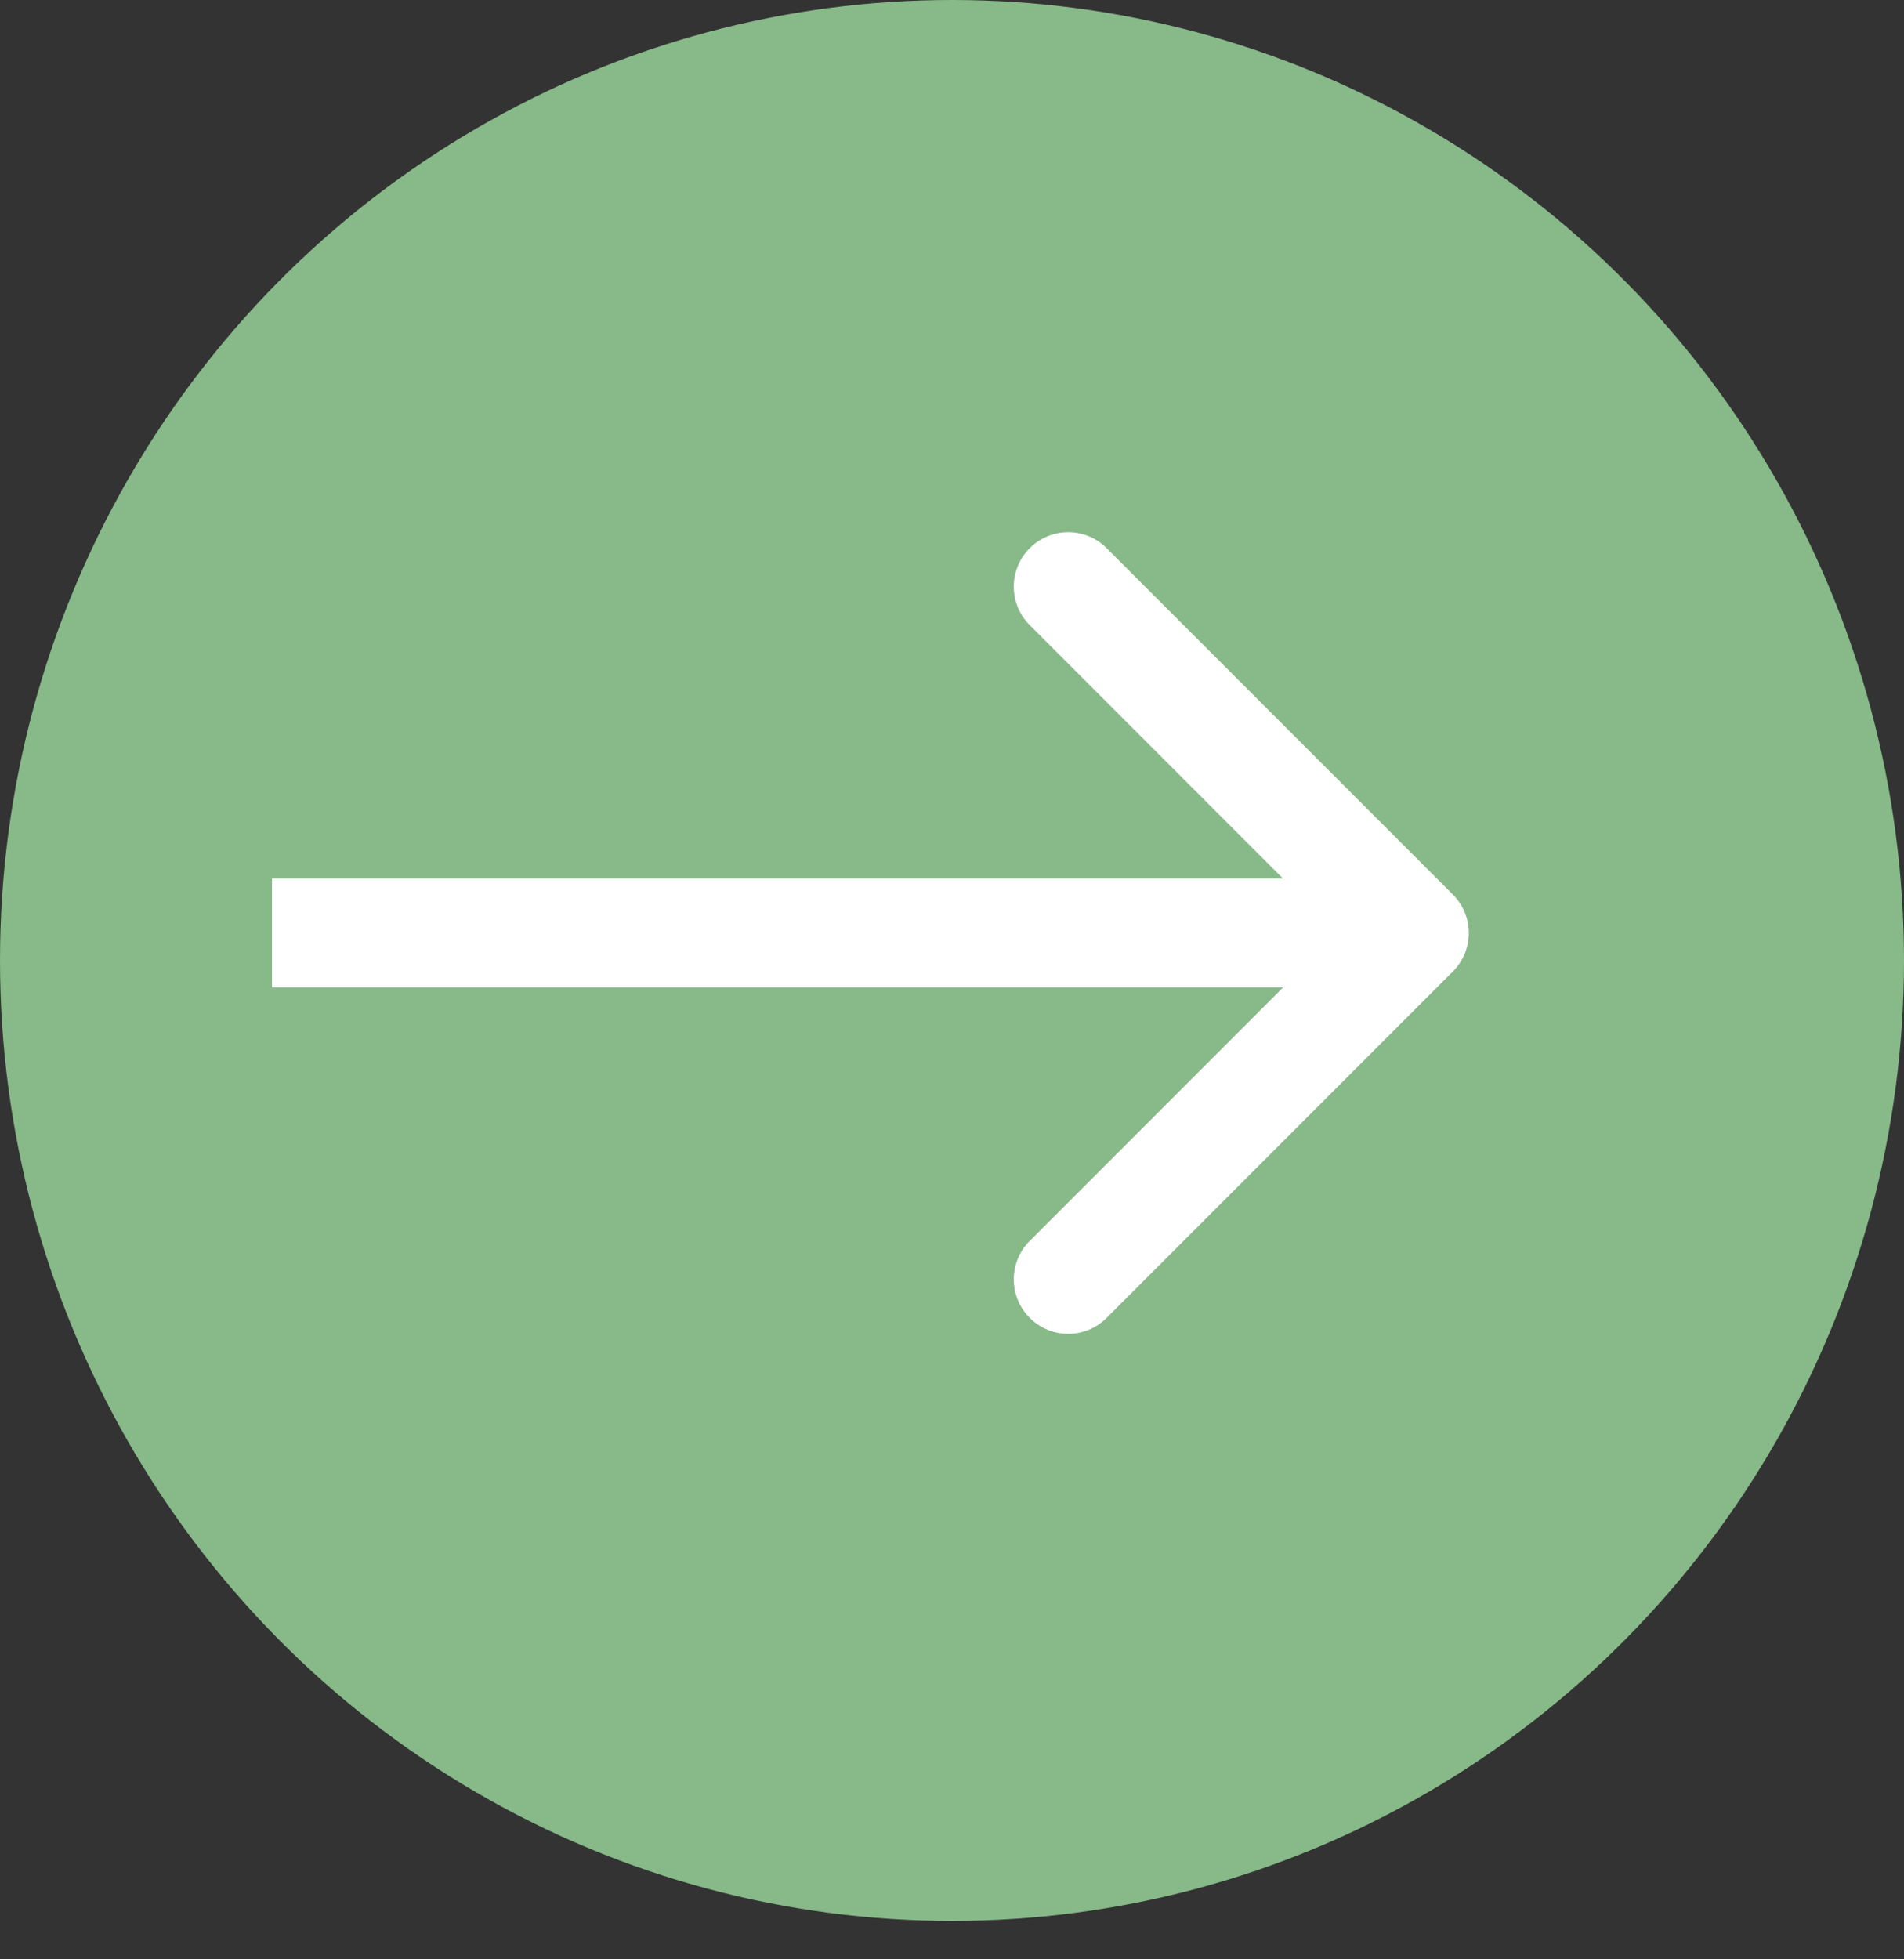
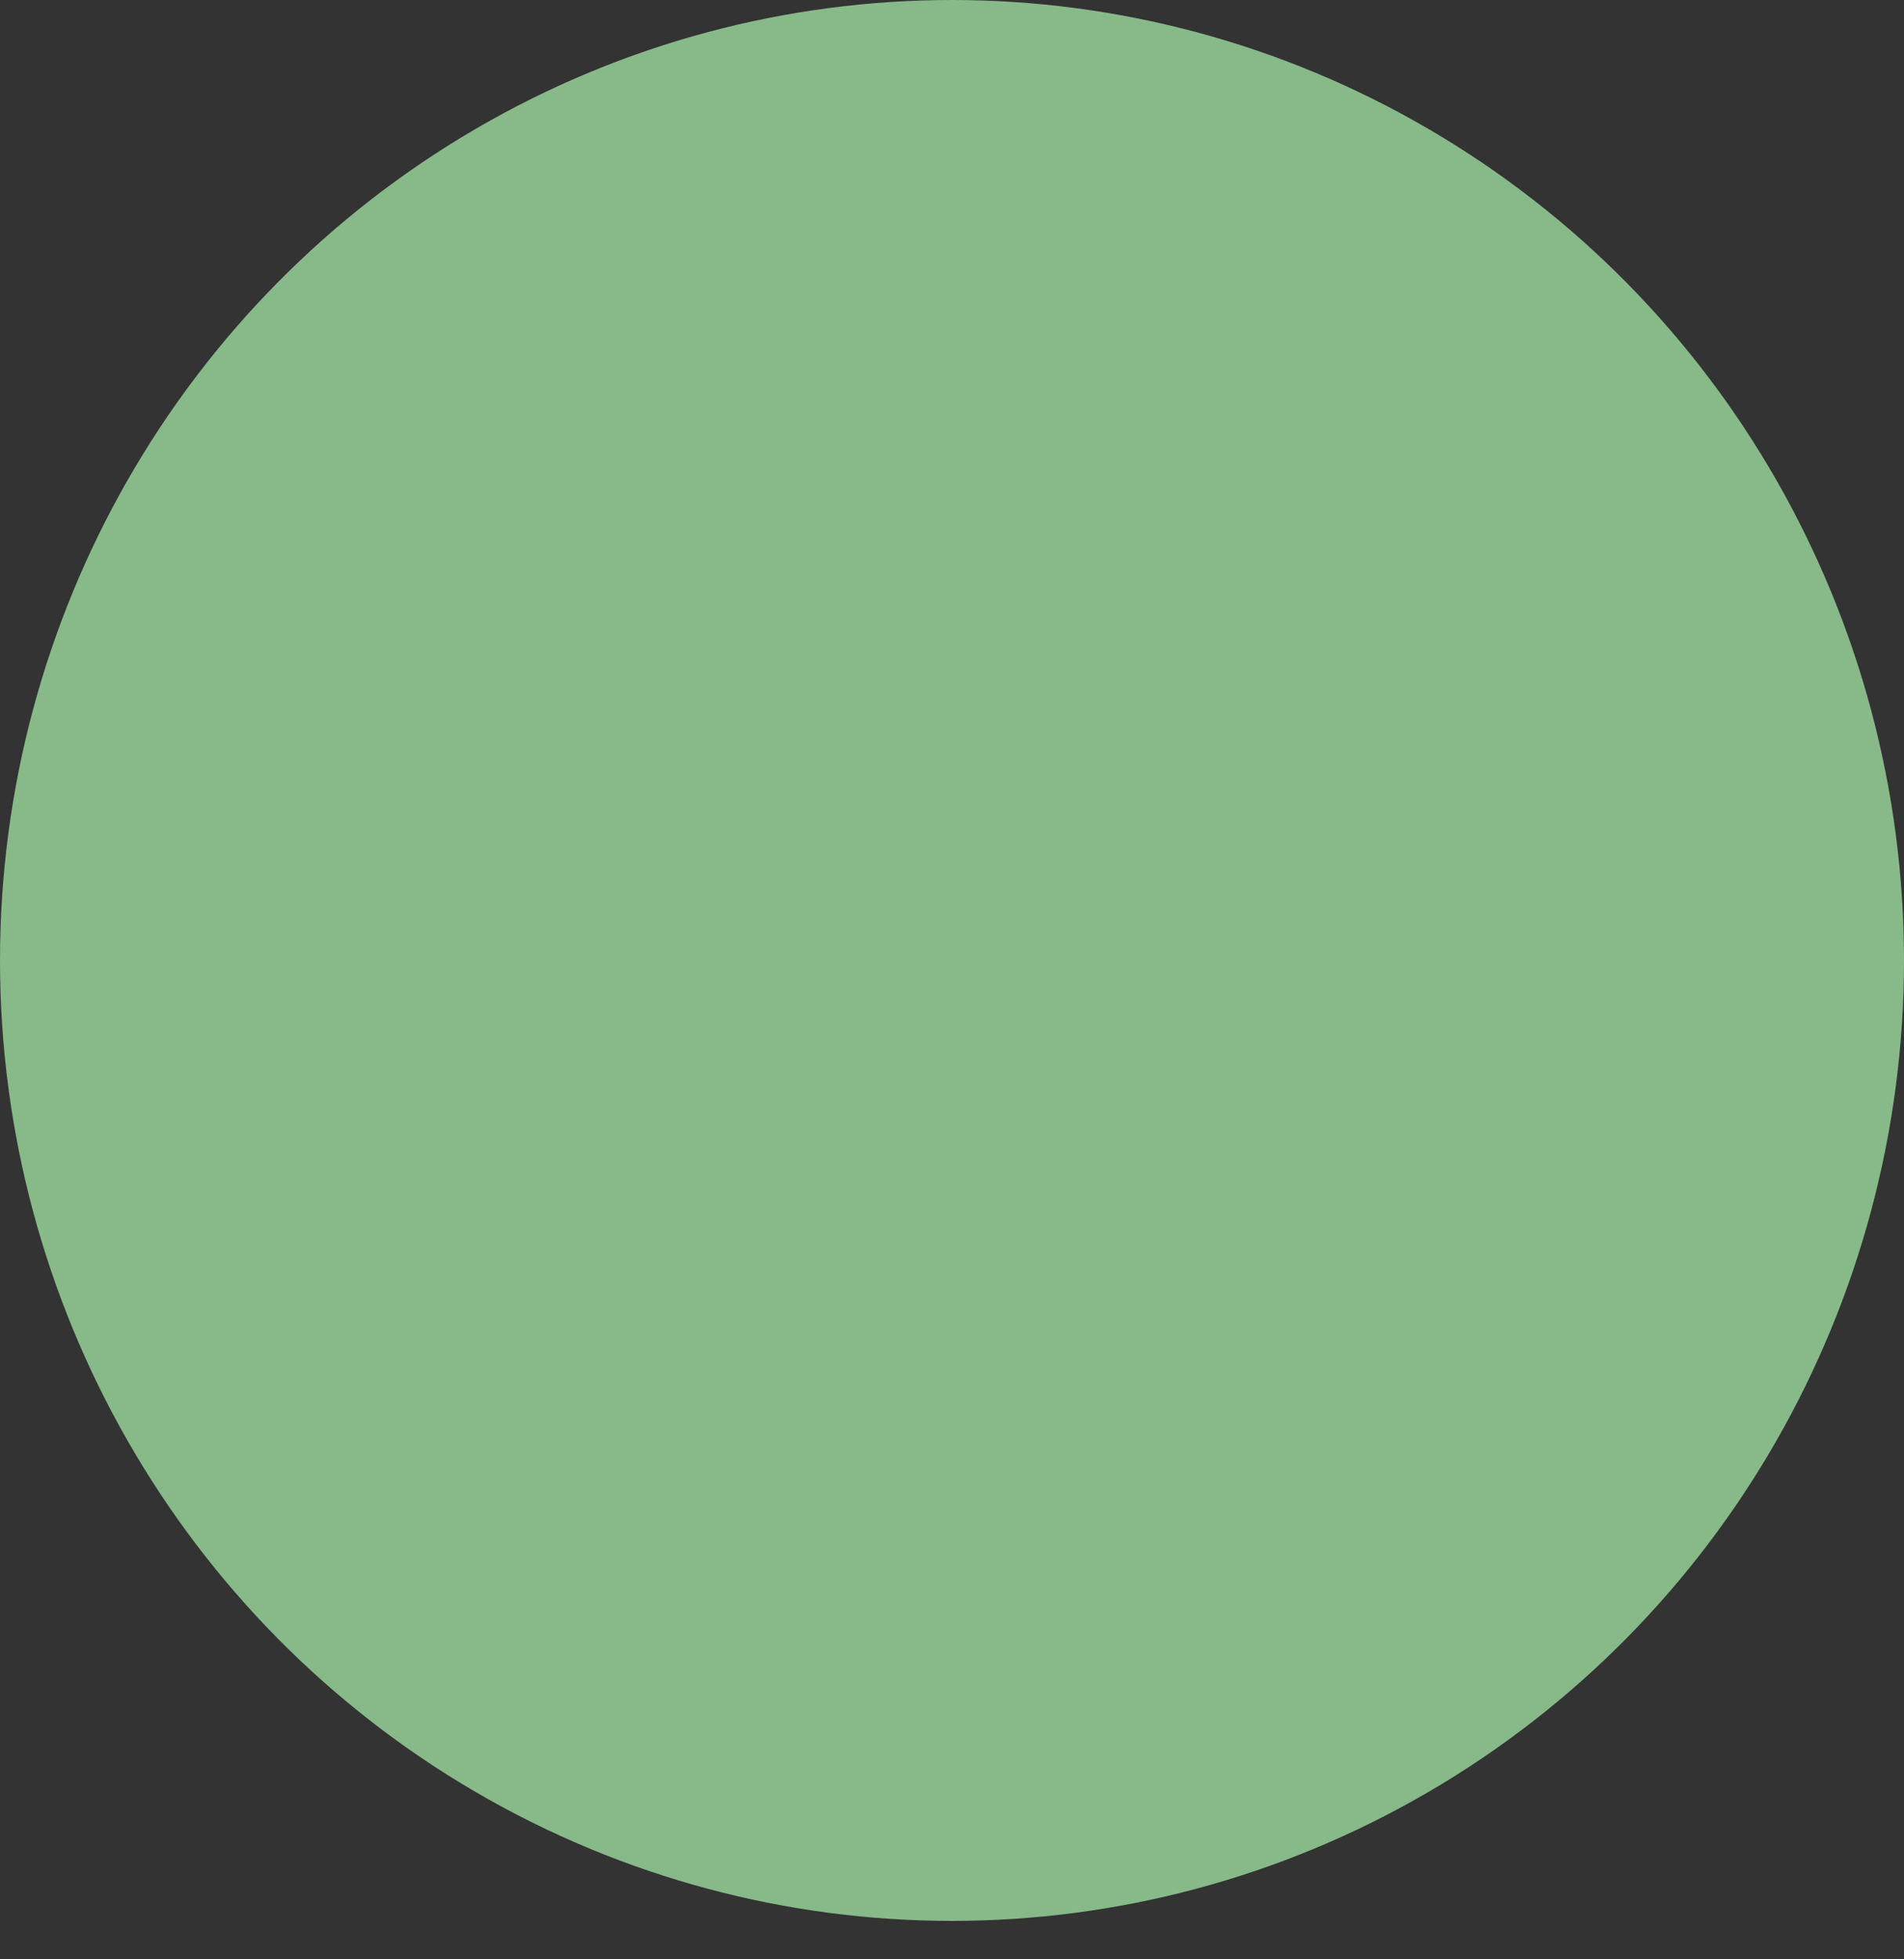
<svg xmlns="http://www.w3.org/2000/svg" width="35" height="36" viewBox="0 0 35 36" fill="none">
  <rect x="0" y="0" width="35" height="36" fill="#333333" stroke="none" />
  <ellipse cx="17.5" cy="17.647" rx="17.5" ry="17.647" fill="#87B989" />
-   <path d="M26.707 17.85C27.098 17.46 27.098 16.826 26.707 16.436L20.343 10.072C19.953 9.681 19.32 9.681 18.929 10.072C18.538 10.463 18.538 11.096 18.929 11.486L24.586 17.143L18.929 22.8C18.538 23.19 18.538 23.824 18.929 24.214C19.32 24.605 19.953 24.605 20.343 24.214L26.707 17.85ZM5 17.143V18.143H26V17.143V16.143H5V17.143Z" fill="white" />
</svg>